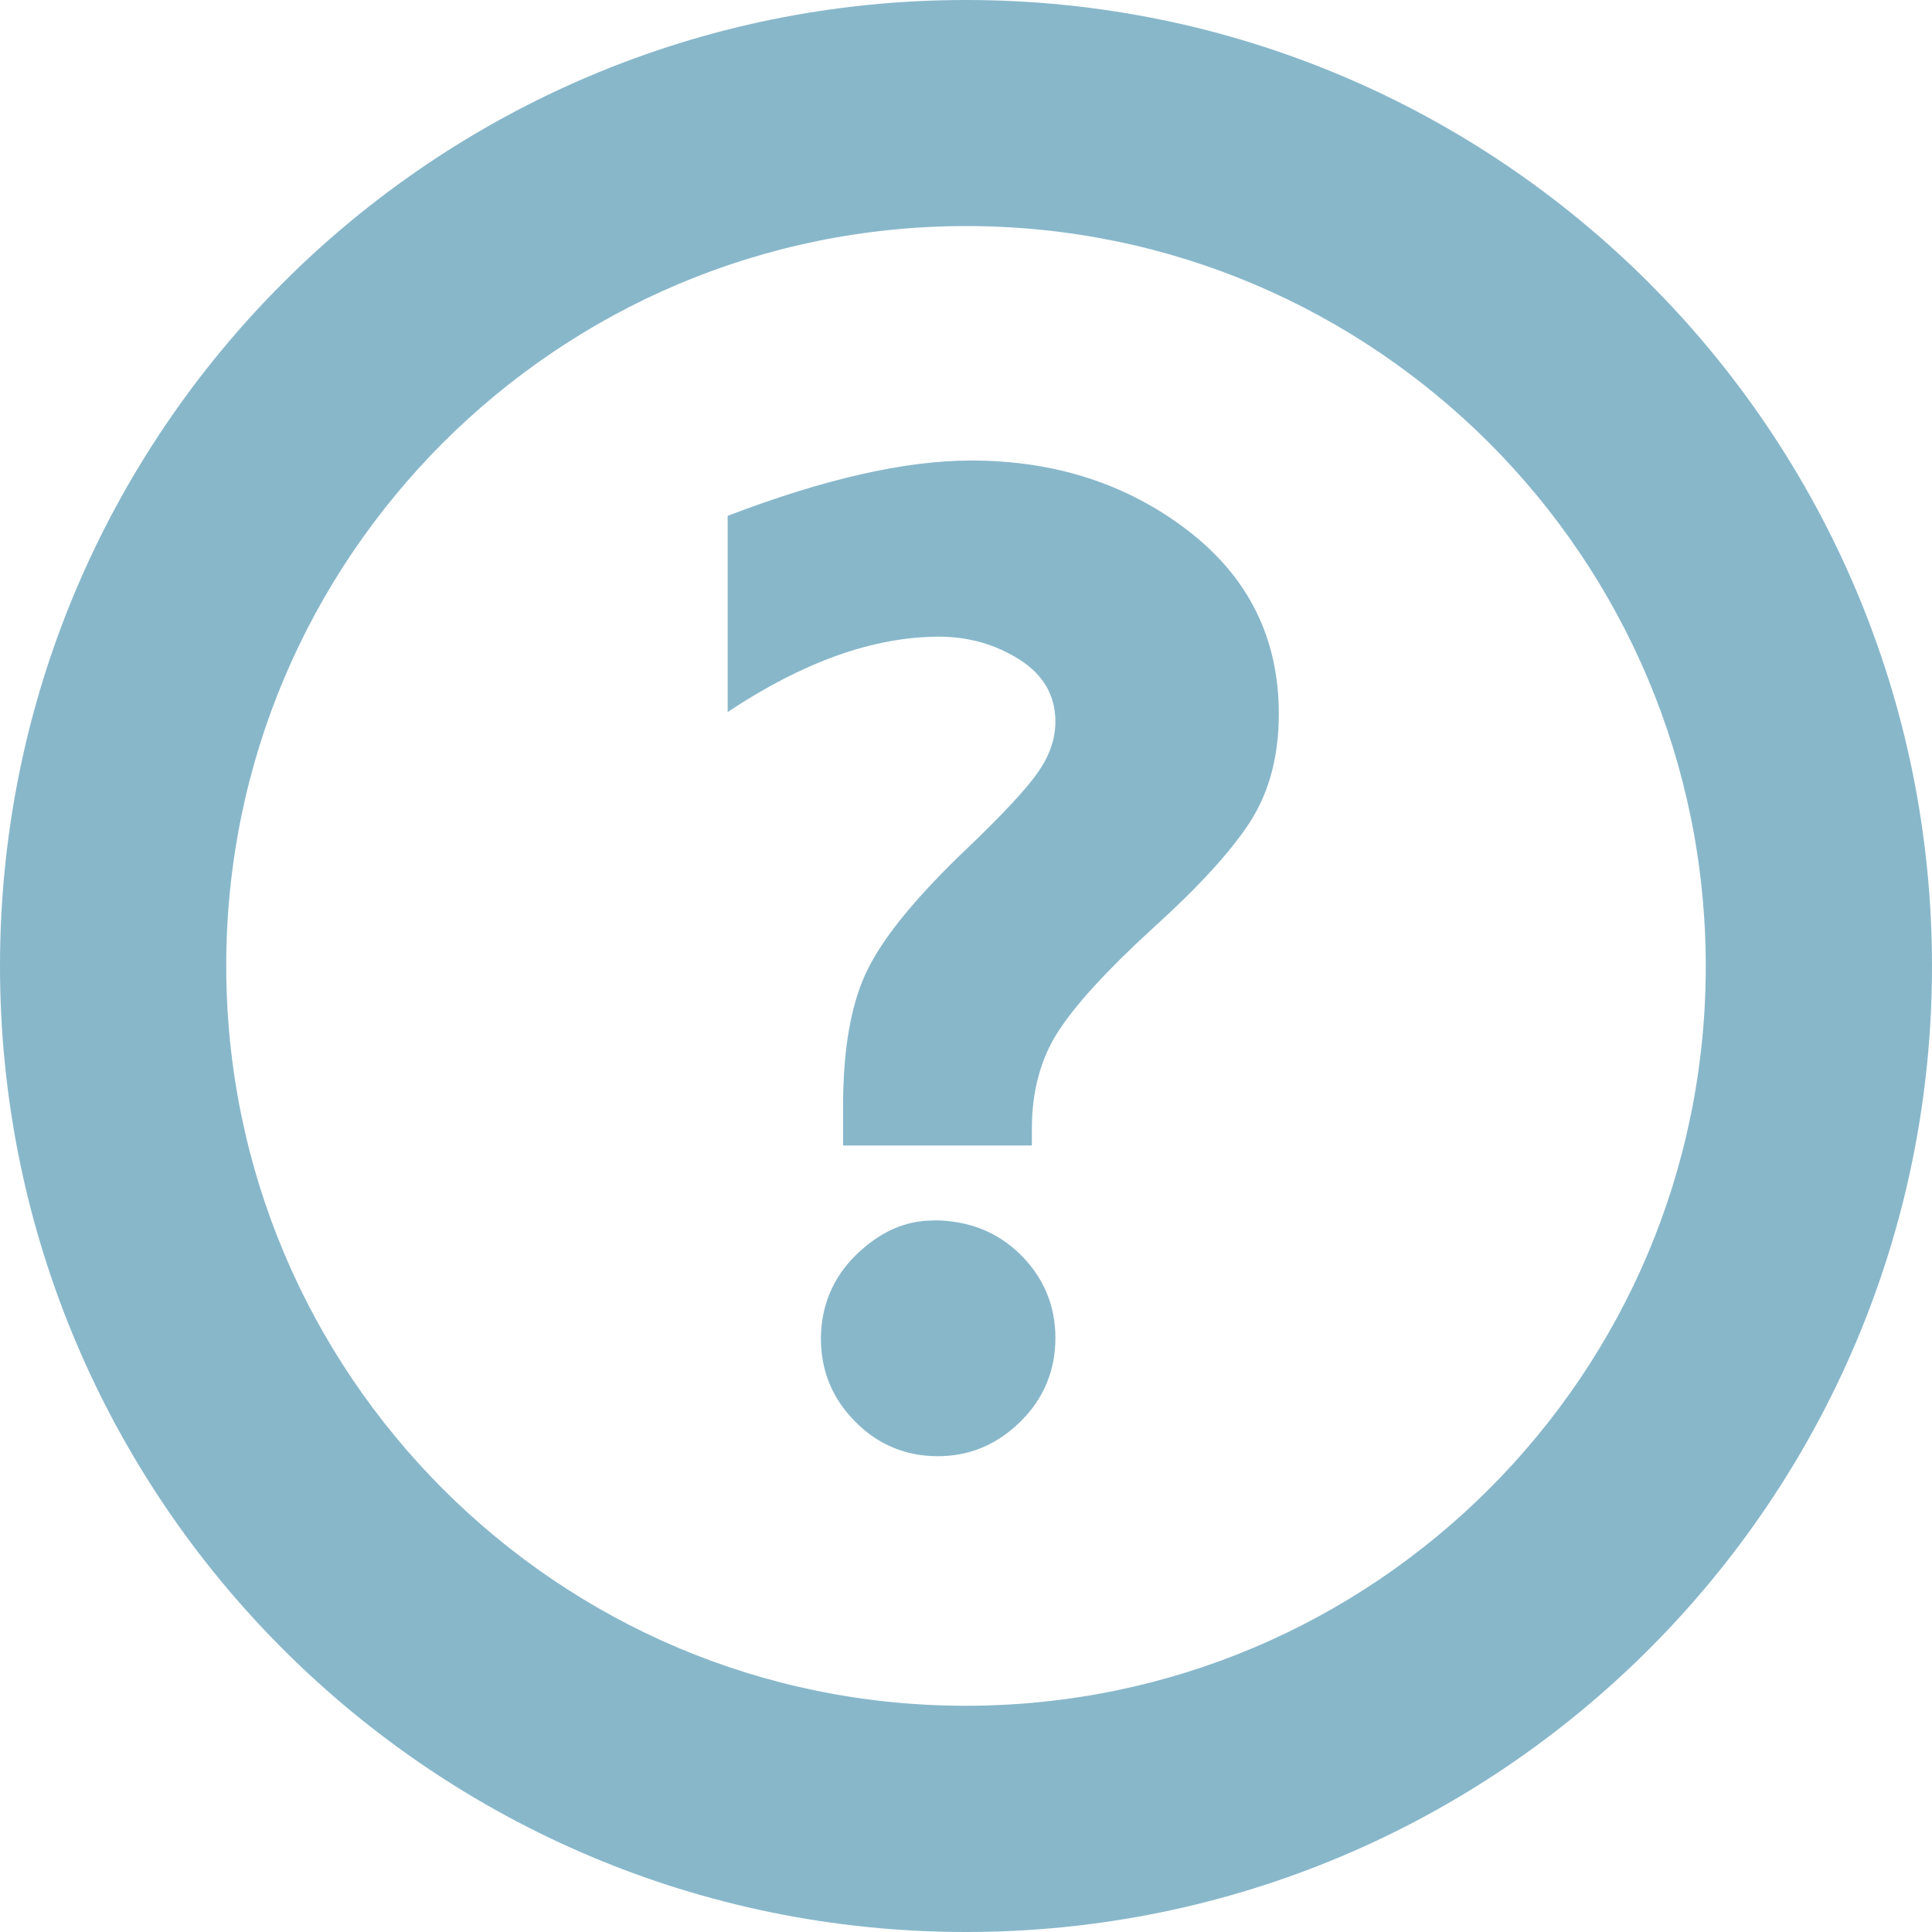
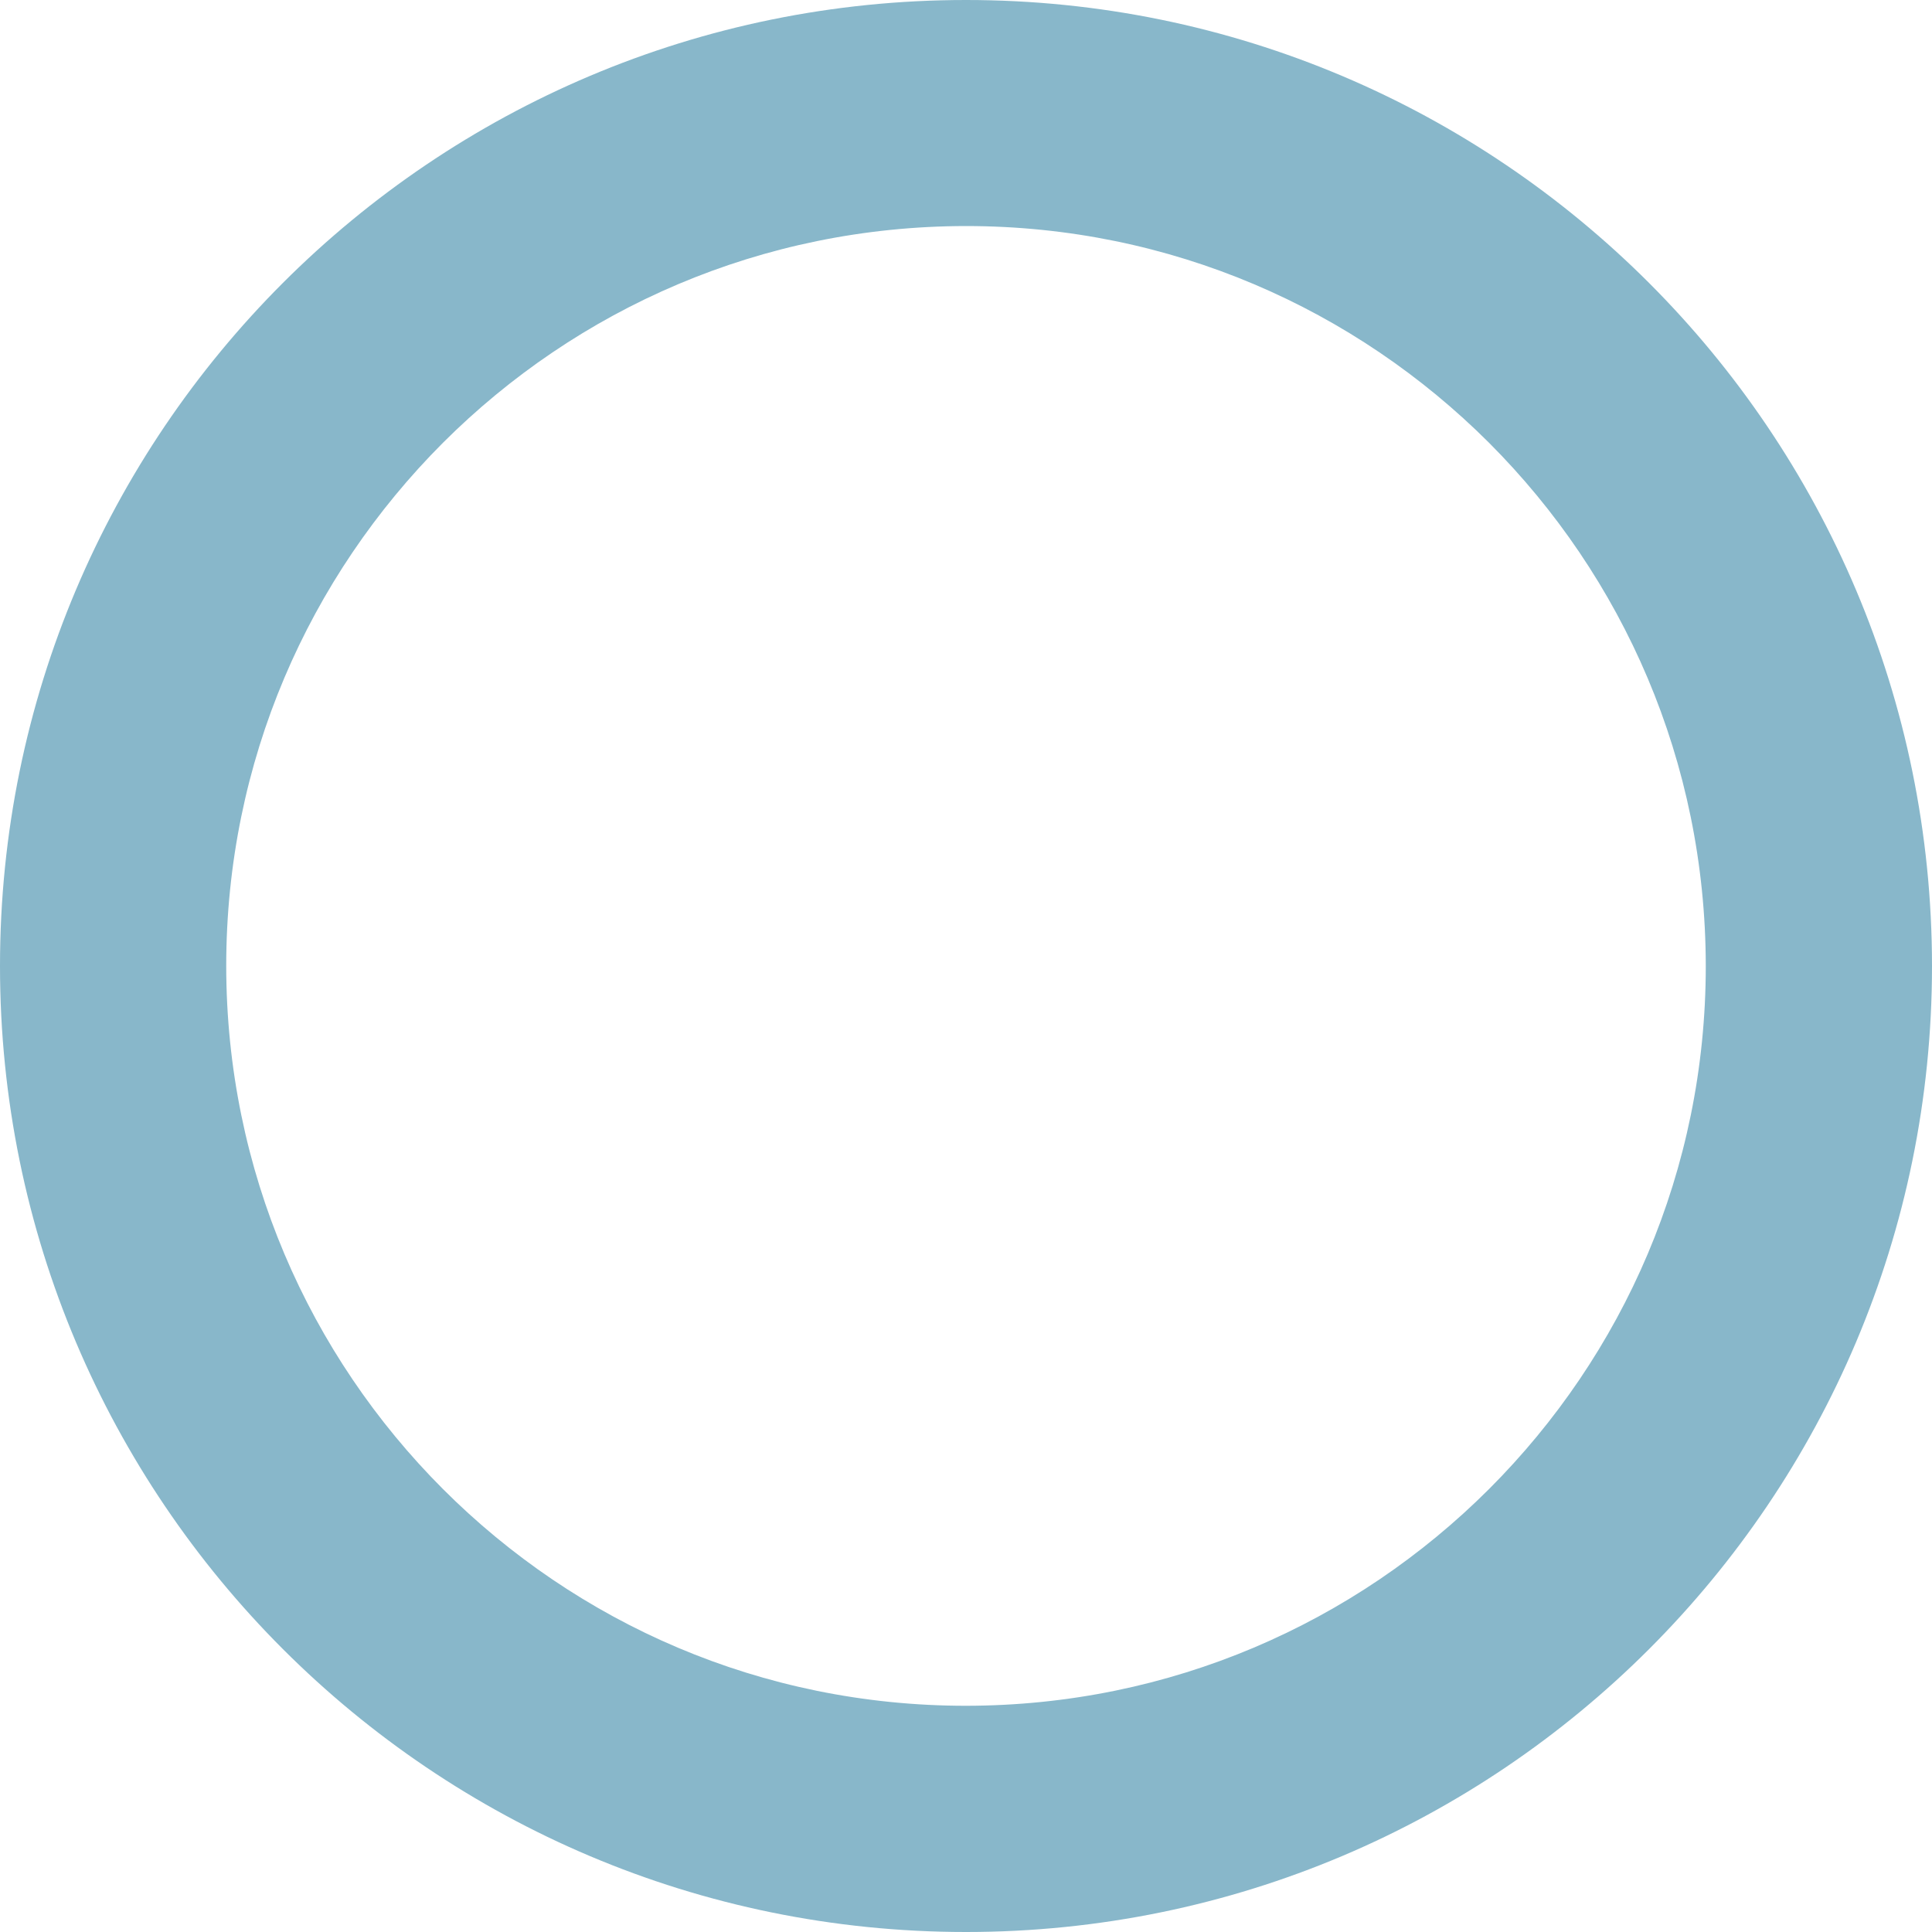
<svg xmlns="http://www.w3.org/2000/svg" id="_レイヤー_2" viewBox="0 0 110 110">
  <defs>
    <style>.cls-1{fill:#88b7ca;stroke-width:0px;}</style>
  </defs>
  <g id="_レイヤー_1-2">
-     <path class="cls-1" d="m41.43,29.37c5.49-2.1,10.1-3.15,13.86-3.15,4.75,0,8.86,1.32,12.32,3.97,3.46,2.65,5.2,6.13,5.2,10.46,0,2.41-.55,4.46-1.64,6.15-1.09,1.69-2.96,3.73-5.61,6.12-2.57,2.36-4.35,4.31-5.33,5.84-.98,1.53-1.48,3.37-1.48,5.52v.94h-10.75v-2.2c0-3.35.47-5.98,1.42-7.86.94-1.89,2.83-4.18,5.67-6.88,2.05-1.96,3.39-3.41,4.03-4.34.64-.93.97-1.88.97-2.85,0-1.49-.68-2.67-2.05-3.54-1.36-.86-2.89-1.3-4.57-1.3-3.73,0-7.74,1.43-12.04,4.29v-11.17Zm11.69,40.11c2.02,0,3.68.66,5,1.97,1.31,1.31,1.97,2.89,1.97,4.73s-.66,3.45-1.99,4.76c-1.33,1.31-2.9,1.97-4.71,1.97s-3.4-.65-4.7-1.97c-1.3-1.31-1.95-2.89-1.95-4.72s.67-3.48,2.01-4.78c1.34-1.3,2.79-1.95,4.37-1.95Z" />
    <path class="cls-1" d="m110,55C109.99,24.62,85.38,0,55,0,24.62,0,0,24.62,0,55c0,30.38,24.62,55,55,55,30.38,0,55-24.62,55-55Zm-55,42.12c-11.66,0-22.14-4.7-29.78-12.34-7.63-7.64-12.33-18.13-12.34-29.78,0-11.65,4.7-22.14,12.34-29.79,7.64-7.63,18.13-12.33,29.78-12.34,11.65,0,22.14,4.71,29.78,12.34,7.63,7.64,12.33,18.14,12.34,29.79,0,11.65-4.7,22.14-12.34,29.78-7.64,7.63-18.13,12.33-29.78,12.34Z" />
  </g>
</svg>